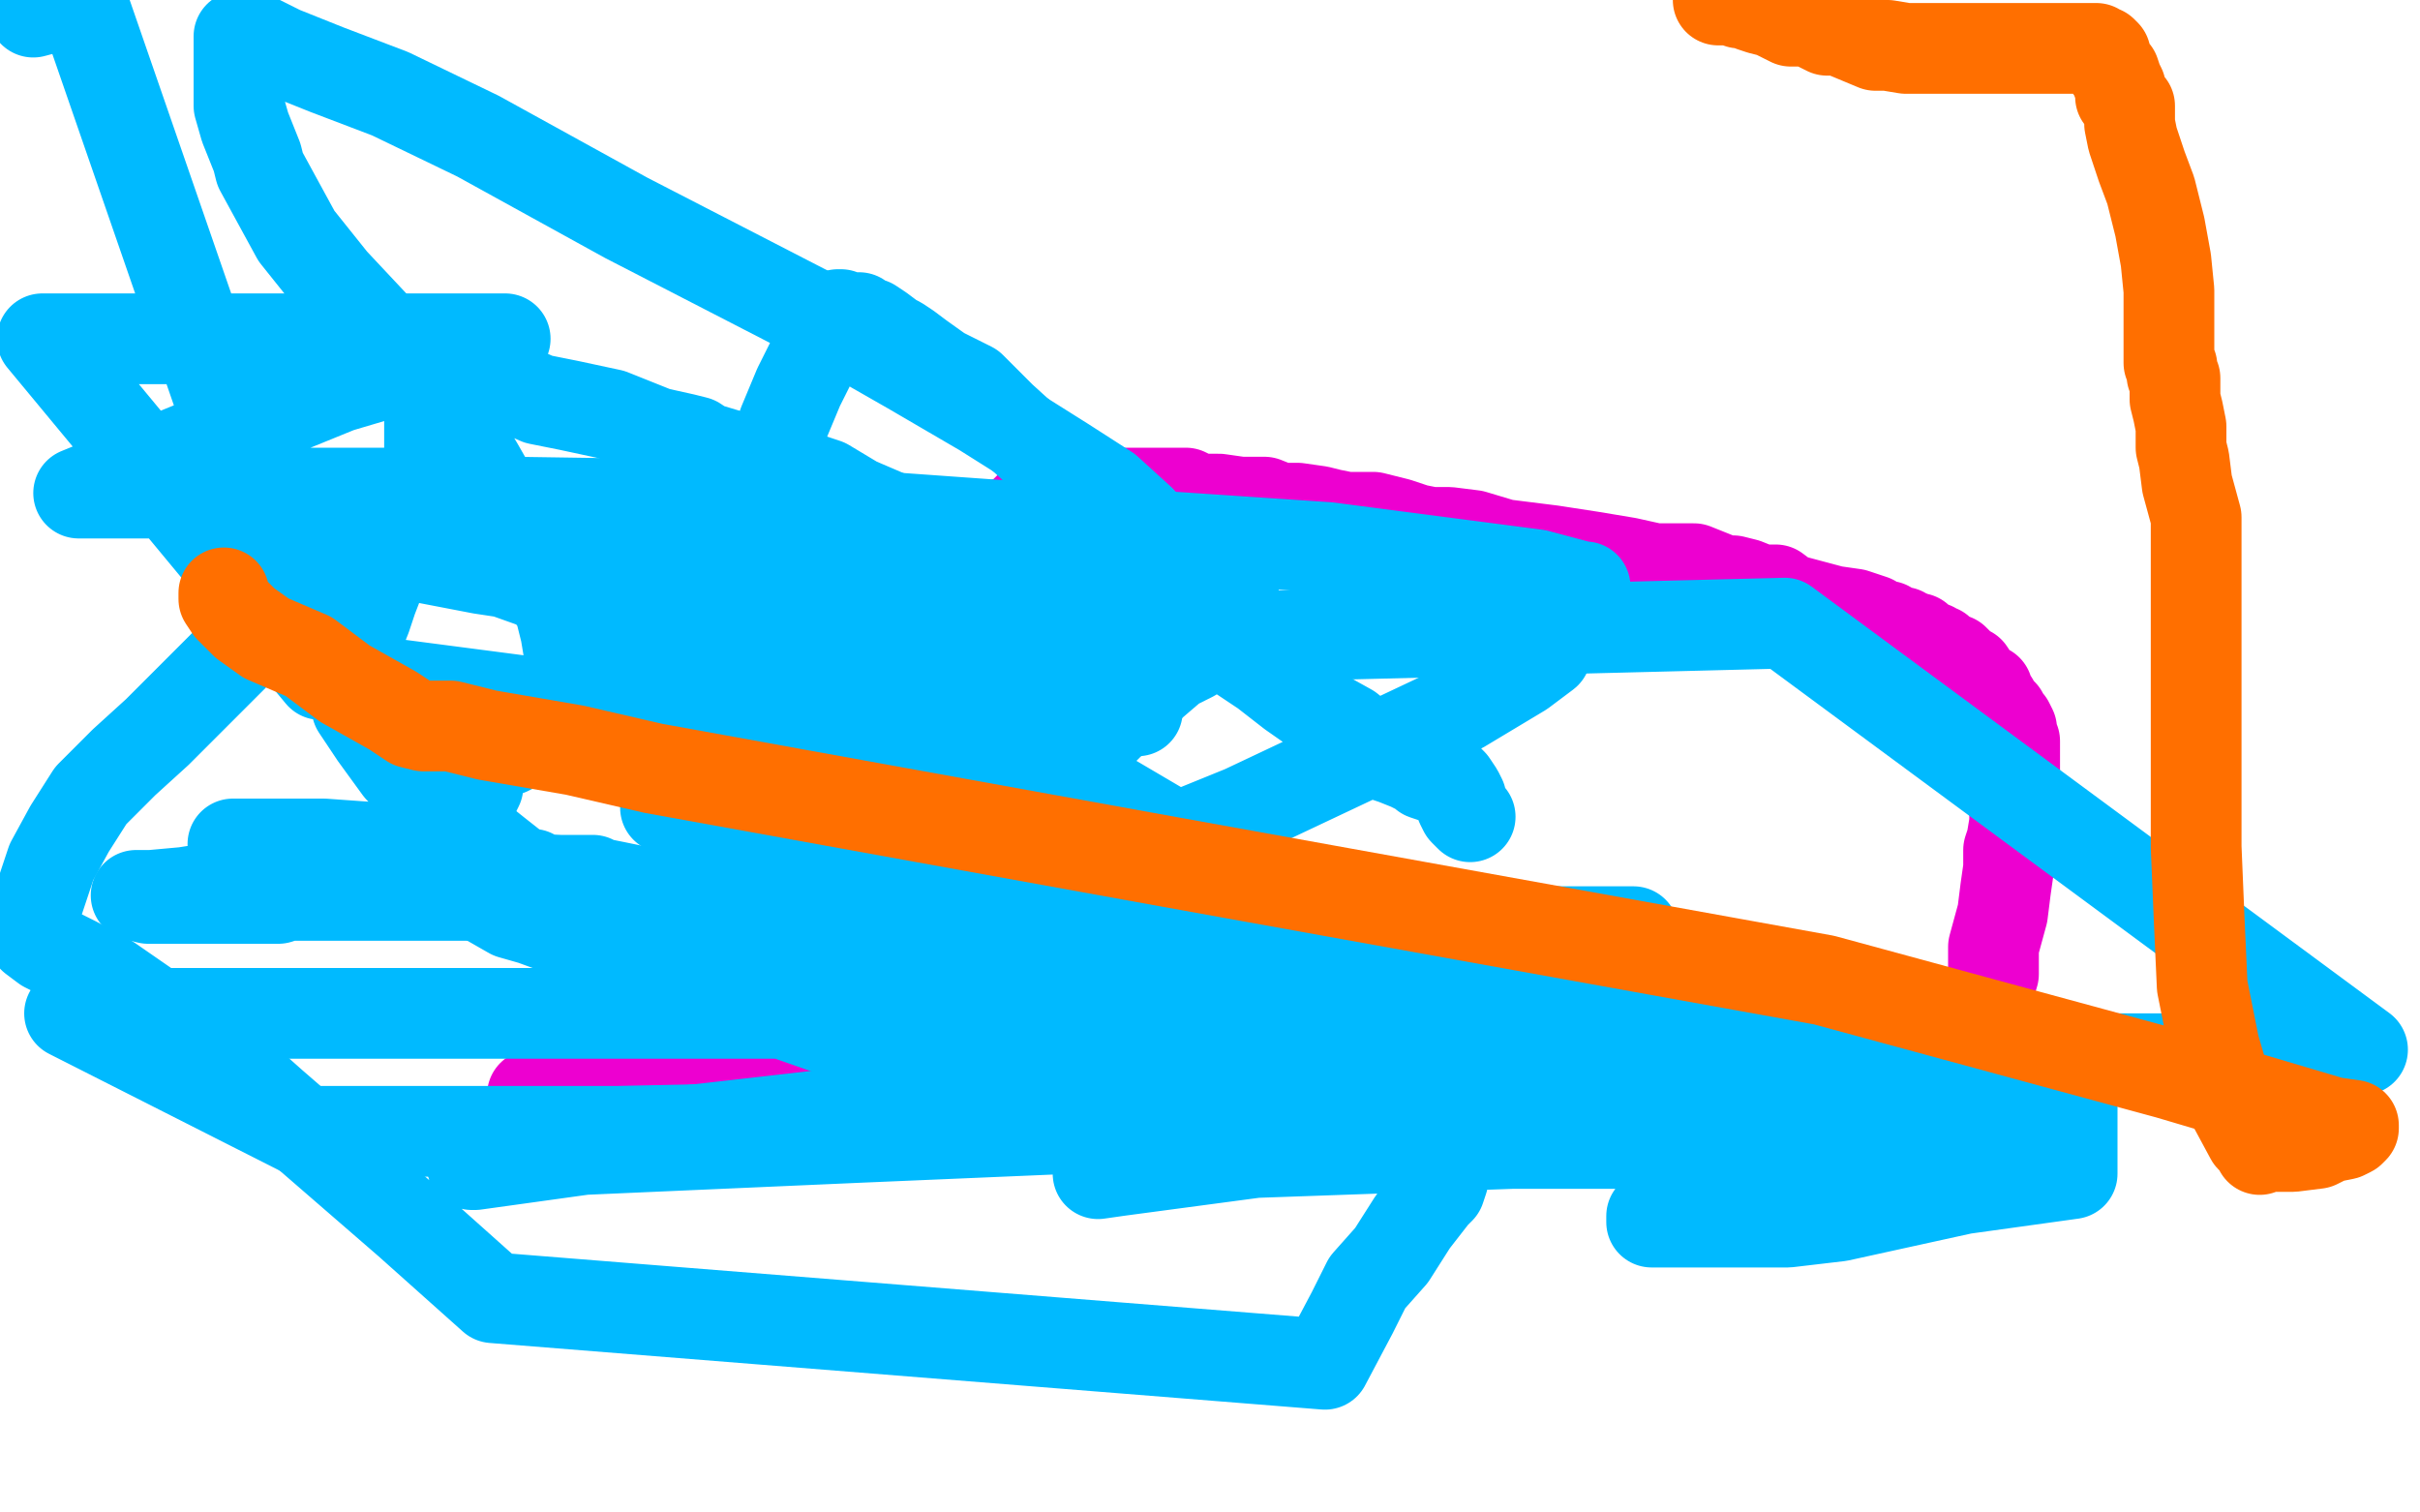
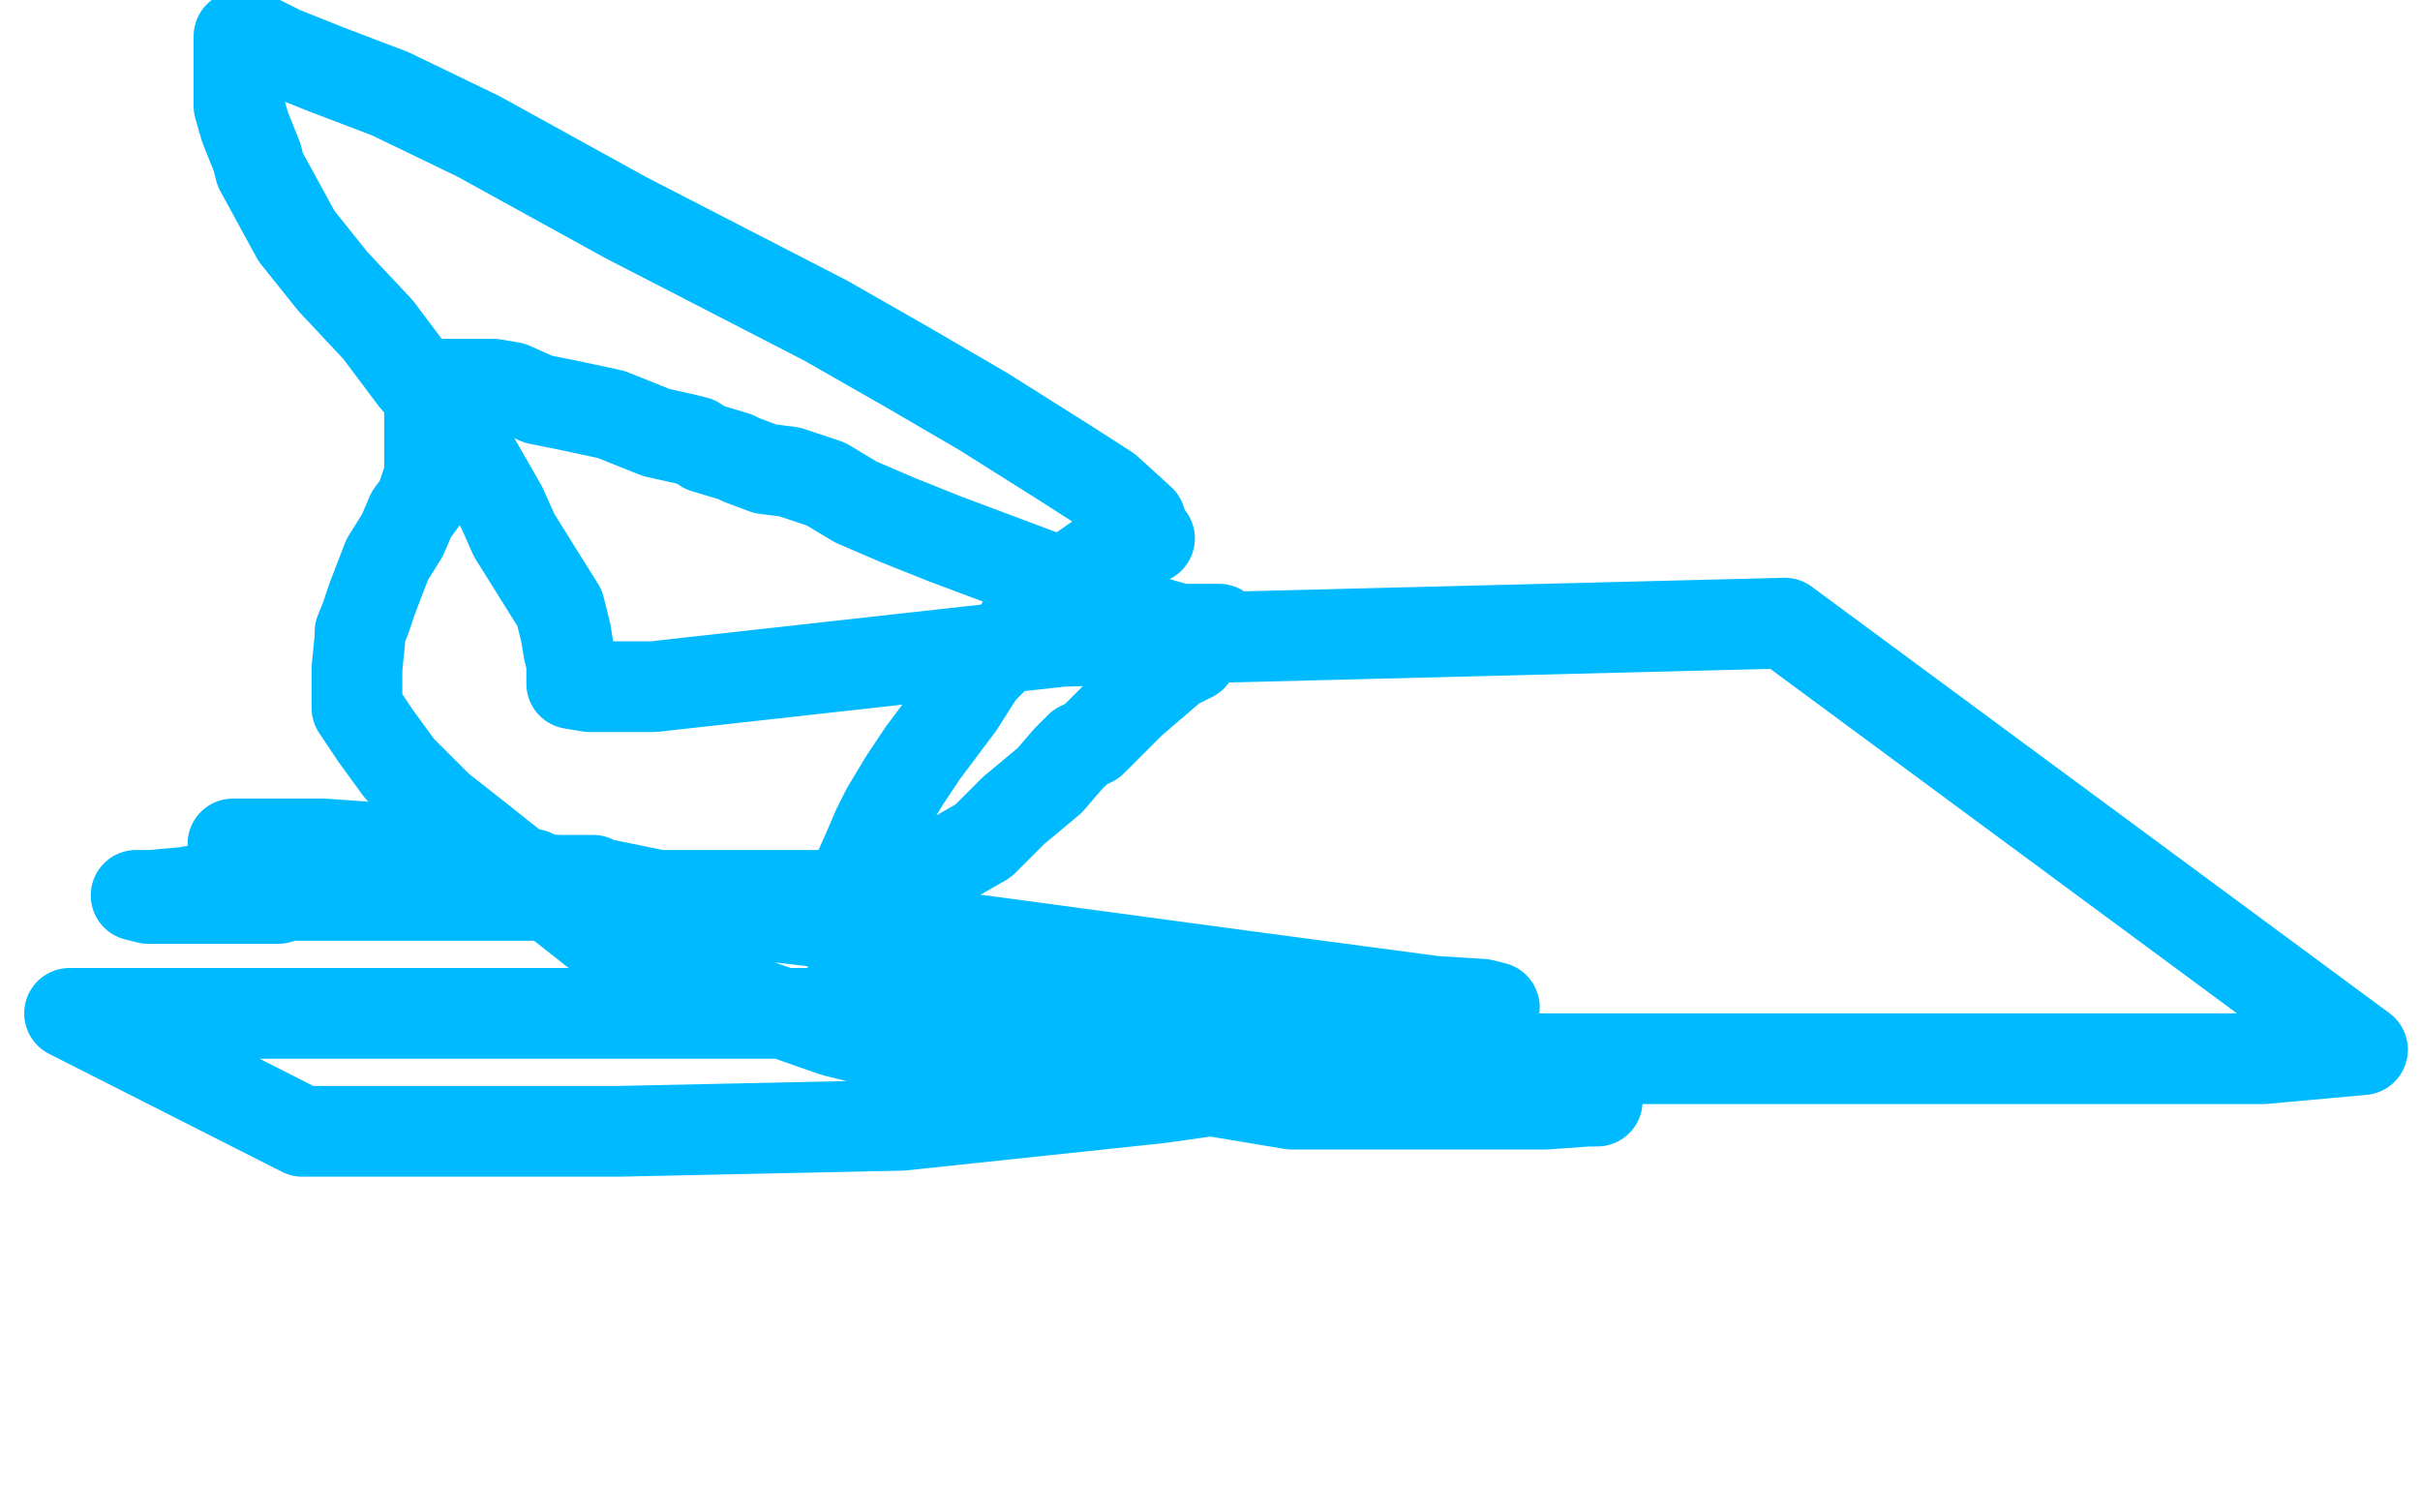
<svg xmlns="http://www.w3.org/2000/svg" width="800" height="500" version="1.1" style="stroke-antialiasing: false">
  <desc>This SVG has been created on https://colorillo.com/</desc>
  <rect x="0" y="0" width="800" height="500" style="fill: rgb(255,255,255); stroke-width:0" />
-   <polyline points="176,362 176,362 176,362 178,362 178,362 182,362 182,362 190,362 190,362 202,362 202,362 215,362 215,362 223,362 223,362 253,362 261,362 278,361 305,361 324,361 344,361 372,361 422,361 464,361 501,361 545,361 579,364 610,368 631,370 643,373 650,374 651,374 652,374 652,373 652,372 652,370 652,368 652,365 653,361 653,358 653,353 653,348 655,341 656,332 659,322 659,313 662,302 663,294 664,287 664,281 665,278 666,272 666,269 666,268 666,263 666,262 666,261 666,260 666,257 666,256 666,255 666,253 666,251 666,250 666,247 666,246 666,245 665,244 665,243 665,241 664,239 663,238 662,237 662,236 661,235 660,234 659,234 659,233 659,232 658,231 657,228 656,228 655,228 655,227 654,226 653,225 651,222 649,221 648,220 646,218 643,217 641,215 640,215 639,214 637,214 636,213 635,212 634,211 633,211 631,210 630,210 629,209 627,209 625,208 624,207 622,207 619,205 613,203 606,202 591,198 587,195 582,195 577,193 573,192 570,192 560,188 556,188 547,188 538,186 526,184 513,182 497,180 487,177 479,176 473,176 468,175 462,173 458,172 454,171 449,171 445,171 440,170 436,169 429,168 423,168 418,166 413,166 410,166 403,165 398,165 396,165 392,163 390,163 387,163 386,163 381,163 380,163 376,163 373,163 370,163 366,163 362,163 357,164 351,164 347,166 341,167 337,171 330,174 324,177 319,180 317,181 307,185 305,188 301,190 298,193 297,194 295,194 295,195 293,196 291,197 290,199 289,199 287,200 286,201 285,201 285,202 284,204 282,205 278,210 277,211 273,215 273,216 271,217 268,221 265,224 264,225 261,228 261,230 261,231 261,234 264,236 266,238 267,239 268,240 270,241 272,243 273,244 274,245 275,245 276,245 276,246 276,247 276,248 276,249 277,250 278,251 278,253 280,255 280,256 281,256 282,257 283,257 284,257" style="fill: none; stroke: #ed00d0; stroke-width: 30; stroke-linejoin: round; stroke-linecap: round; stroke-antialiasing: false; stroke-antialias: 0; opacity: 1.0" />
  <polyline points="296,339 295,337 295,337 290,337 290,337 289,337 289,337 288,337 288,337 287,336 287,336 286,335 286,333 285,332 284,328 283,325 282,319 281,311 281,303 281,296 283,290 287,281 290,274 293,268 299,258 305,249 317,233 324,222 335,211 342,200 352,194 354,191 364,184 369,183 373,181 375,181 378,178 379,178 380,178 379,177 378,175 377,172 366,162 352,153 325,136 301,122 273,106 240,89 207,72 158,45 129,31 108,23 93,17 85,13 80,12 79,12 79,13 79,15 79,18 79,24 79,29 79,35 81,42 85,52 86,56 98,78 110,93 125,109 137,125 149,139 158,154 166,168 170,177 185,201 187,209 188,215 189,219 189,222 189,224 189,225 189,226 195,227 216,227 351,212 590,206 781,347 748,350 615,350 541,350 483,350 470,350 466,350 463,351 454,353 383,363 298,372 204,374 100,374 23,335 135,335 268,335 378,335 461,333 493,333 494,333 490,332 474,331 414,323 325,311 247,302 203,293 193,291 194,291 195,291 196,291 191,291 185,291 164,290 157,289 153,289 154,289 159,289 166,289 174,289 176,289 173,289 166,289 159,289 148,289 94,281 79,279 77,279 79,279 85,279 92,279 107,279 121,280 124,280 125,281 125,283 119,285 102,290 80,292 61,295 50,296 51,296 56,296 71,296 84,296 93,296 95,296 92,297 88,297 80,297 62,297 49,297 45,296 49,296 59,296 75,296 96,296 120,296 141,296 172,296 182,296 189,296 193,296 195,296 198,296 203,296 210,296 225,296 240,296 256,296 268,296 279,296 290,296 296,295 299,295 306,292 309,290 311,288 313,285 318,282 325,278 331,272 335,268 347,258 353,251 357,247 361,245 364,242 370,236 374,232 381,226 388,220 394,217 398,212 401,209 403,209 403,208 400,208 398,208 396,208 390,208 383,206 377,205 370,202 352,194 344,190 312,178 297,172 283,166 273,160 261,156 253,155 245,152 243,151 233,148 230,146 226,145 217,143 202,137 188,134 178,132 169,128 163,127 153,127 147,127 144,127 143,127 142,130 142,137 142,139 142,144 142,148 142,150 142,154 142,158 141,160 139,166 136,170 133,177 128,185 123,198 121,204 119,209 119,211 118,221 118,226 118,234 124,243 132,254 145,267 159,278 164,282 197,308 216,319 236,327 256,334 276,341 301,347 339,353 397,360 427,365 454,365 476,365 495,365 511,365 525,364 528,364" style="fill: none; stroke: #00baff; stroke-width: 30; stroke-linejoin: round; stroke-linecap: round; stroke-antialiasing: false; stroke-antialias: 0; opacity: 1.0" />
-   <polyline points="486,270 484,268 484,268 483,266 483,266 483,264 483,264 482,262 482,262 480,259 480,259 479,258 479,258 478,257 477,257 475,257 474,257 471,256 470,255 468,254 466,253 461,251 458,250 454,248 451,245 446,241 437,236 427,229 418,222 403,212 393,205 383,198 376,194 375,193 371,191 369,190 369,189 368,189 366,188 367,188 370,188 375,189 385,192 392,193 395,194 399,195 400,195 400,196 398,197 397,197 392,197 380,197 358,197 343,197 276,197 241,197 212,196 159,188 133,183 107,178 88,174 76,171 74,170 76,169 79,169 88,166 99,166 106,164 110,163 111,163 112,163 113,163 113,166 110,172 107,179 98,191 88,204 77,217 72,222 58,236 52,242 41,252 30,263 23,274 17,285 13,297 11,303 11,306 11,308 11,310 15,313 25,318 36,324 49,333 72,349 90,365 135,404 163,429 438,451 447,434 452,424 460,415 467,404 474,395 476,393 477,390 477,389 477,386 477,382 476,379 474,376 474,374 474,372 474,370 474,367 474,365 474,363 474,361 474,360 474,359 472,358 471,357 467,354 461,353 456,351 451,348 446,346 445,346 444,345 443,345 443,344 442,343 441,342 440,342 439,342 438,342 437,340 434,338 433,338 428,335 422,331 415,327 404,320 401,317 390,308 383,302 375,295 366,287 363,284 348,273 343,265 338,261 329,255 324,249 321,244 318,240 315,237 315,236 315,235 316,235 319,234 329,234 345,234 358,234 369,234 375,235 376,235 375,235 374,235 372,235 369,234 363,233 358,232 349,228 342,227 334,223 328,221 322,218 316,216 311,214 308,212 300,211 296,211 295,210 294,210 293,209 294,207 297,206 310,200 324,195 332,194 339,194 343,194 346,194 348,194 352,194 354,194 361,194 364,193 368,191 369,190 370,189 371,188 373,186 373,185 373,184 373,183 373,182 373,180 372,179 369,177 361,169 357,165 342,148 331,138 321,128 311,123 304,118 300,115 297,113 295,112 291,109 288,107 284,106 284,105 282,105 281,105 279,105 278,104 277,104 275,105 269,118 264,128 259,140 256,154 252,165 251,170 248,180 248,184 248,186 248,188 247,188 247,189 247,190 247,191 244,197 244,202 238,235 234,262 234,281 234,296 234,306 234,313 234,315 235,315 236,315 237,315 244,311 250,307 260,300 268,295 278,288 290,280 299,273 310,267 322,259 335,249 351,240 364,230 376,222 396,212 403,209 409,205 410,204 410,203 409,203 407,203 404,202 398,202 394,200 388,200 383,200 375,199 361,195 346,194 326,191 313,189 303,187 295,186 289,186 283,184 280,183 278,183 281,183 290,184 309,189 328,196 340,200 350,205 355,207 358,208 357,208 350,208 343,208 335,208 331,208 329,208 321,208 308,205 299,202 292,200 280,199 273,198 267,197 261,196 259,196 253,194 252,194 250,194 248,195 247,195 244,197 242,199 242,200 241,203 241,204 241,205 240,205 240,206 240,207 239,209 239,210 237,211 236,213 234,216 233,217 232,219 231,219 231,220 231,222 231,223 231,224 233,226 236,227 251,233 258,238 263,240 272,244 279,248 284,250 289,251 291,252 294,252 295,253 300,256 307,261 315,267 320,271 321,273 323,274 322,274 320,273 318,272 314,270 308,266 301,262 296,257 292,252 284,243 279,236 273,228 264,222 259,218 257,217 255,215 254,215 253,215 252,215 251,215 250,216 249,218 247,222 245,224 241,230 238,234 233,242 230,246 226,252 222,256 221,259 220,260 220,261 220,262 220,263 220,264 220,265 220,267 224,268 233,271 240,274 251,279 261,281 277,285 285,288 292,291 298,293 304,294 305,295 311,296 312,296 313,296 314,296 314,294 314,292 314,289 314,284 311,274 307,267 302,262 298,255 295,250 291,244 290,239 287,236 287,235 287,234 286,234 285,234 284,234 281,234 278,234 275,234 267,234 266,234 255,234 243,234 235,234 228,234 220,234 210,236 200,238 195,239 180,243 174,245 168,248 166,248 164,250 161,251 160,253 159,255 158,257 158,260 155,266 154,273 154,280 154,287 157,292 162,298 169,302 176,304 187,308 199,312 210,315 220,317 227,319 254,323 269,325 287,328 305,330 330,330 342,330 353,329 366,326 375,323 382,319 386,315 388,313 390,309 391,308 392,305 392,302 387,297 381,294 374,289 369,284 366,281 364,278 364,276 359,269 359,267 358,263 358,261 358,257 358,253 358,249 358,245 357,245 349,245 313,241 221,238 106,223 14,112 74,112 132,112 163,112 167,112 166,112 112,128 26,163 100,163 130,163 133,163 134,164 134,165 136,166 170,166 237,167 335,174 439,181 508,190 523,194 524,194 524,198 517,205 514,209 513,211 513,212 511,216 503,222 483,234 411,268 352,292 302,309 270,325 262,328 263,328 271,326 288,322 307,318 348,311 369,308 375,308 383,308 390,308 456,308 505,308 534,308 540,308 540,310 531,313 517,318 428,335 351,347 316,356 310,359 312,359 319,359 343,359 387,359 433,359 457,359 459,359 459,361 440,366 378,372 284,376 193,380 157,385 156,385 157,385 179,381 199,377 322,363 427,348 522,339 555,337 557,336 550,338 540,343 453,368 397,378 366,387 363,388 370,387 415,381 500,378 585,378 657,378 665,378 657,379 631,388 586,396 551,401 546,402 546,404 552,404 563,404 577,404 585,404 586,404 587,404 591,404 608,402 649,393 685,388 685,363 609,363 603,363 613,362 630,358 644,356 653,353 653,352 652,352 619,352 508,342 374,324 341,314 338,313 340,311 342,310 357,305 380,298 391,296 403,290 403,285 352,255 82,159 27,0 26,0 11,4" style="fill: none; stroke: #00baff; stroke-width: 30; stroke-linejoin: round; stroke-linecap: round; stroke-antialiasing: false; stroke-antialias: 0; opacity: 1.0" />
-   <polyline points="74,196 74,198 74,198 76,201 76,201 81,206 81,206 88,211 88,211 102,217 102,217 114,226 114,226 130,235 130,235 136,239 140,240 142,240 145,240 149,240 161,243 190,248 216,254 387,285 603,324 717,355 771,371 778,372 778,373 777,374 775,375 770,376 766,378 758,379 752,379 750,379 748,379 747,379 747,380 747,379 744,376 737,363 732,346 728,326 727,304 726,280 726,246 726,228 726,218 726,193 726,180 726,171 723,160 722,152 721,148 721,142 721,141 720,136 719,132 719,129 719,127 719,126 719,125 718,124 718,123 718,122 718,121 717,120 717,119 717,118 717,117 717,116 717,115 717,114 717,113 717,109 717,106 717,96 716,86 714,75 711,63 708,55 705,46 704,41 704,35 701,32 701,29 700,27 699,24 698,23 696,19 696,18 695,17 694,17 693,16 692,16 691,16 690,16 689,16 688,16 687,16 686,16 685,16 682,16 680,16 677,16 675,16 671,16 664,16 657,16 650,16 644,16 636,16 630,16 624,15 620,15 608,10 604,10 598,7 592,7 588,5 586,4 582,3 579,2 578,1 575,1 573,0 572,0 570,0 569,0 568,0 568,-1" style="fill: none; stroke: #ff6f00; stroke-width: 30; stroke-linejoin: round; stroke-linecap: round; stroke-antialiasing: false; stroke-antialias: 0; opacity: 1.0" />
</svg>